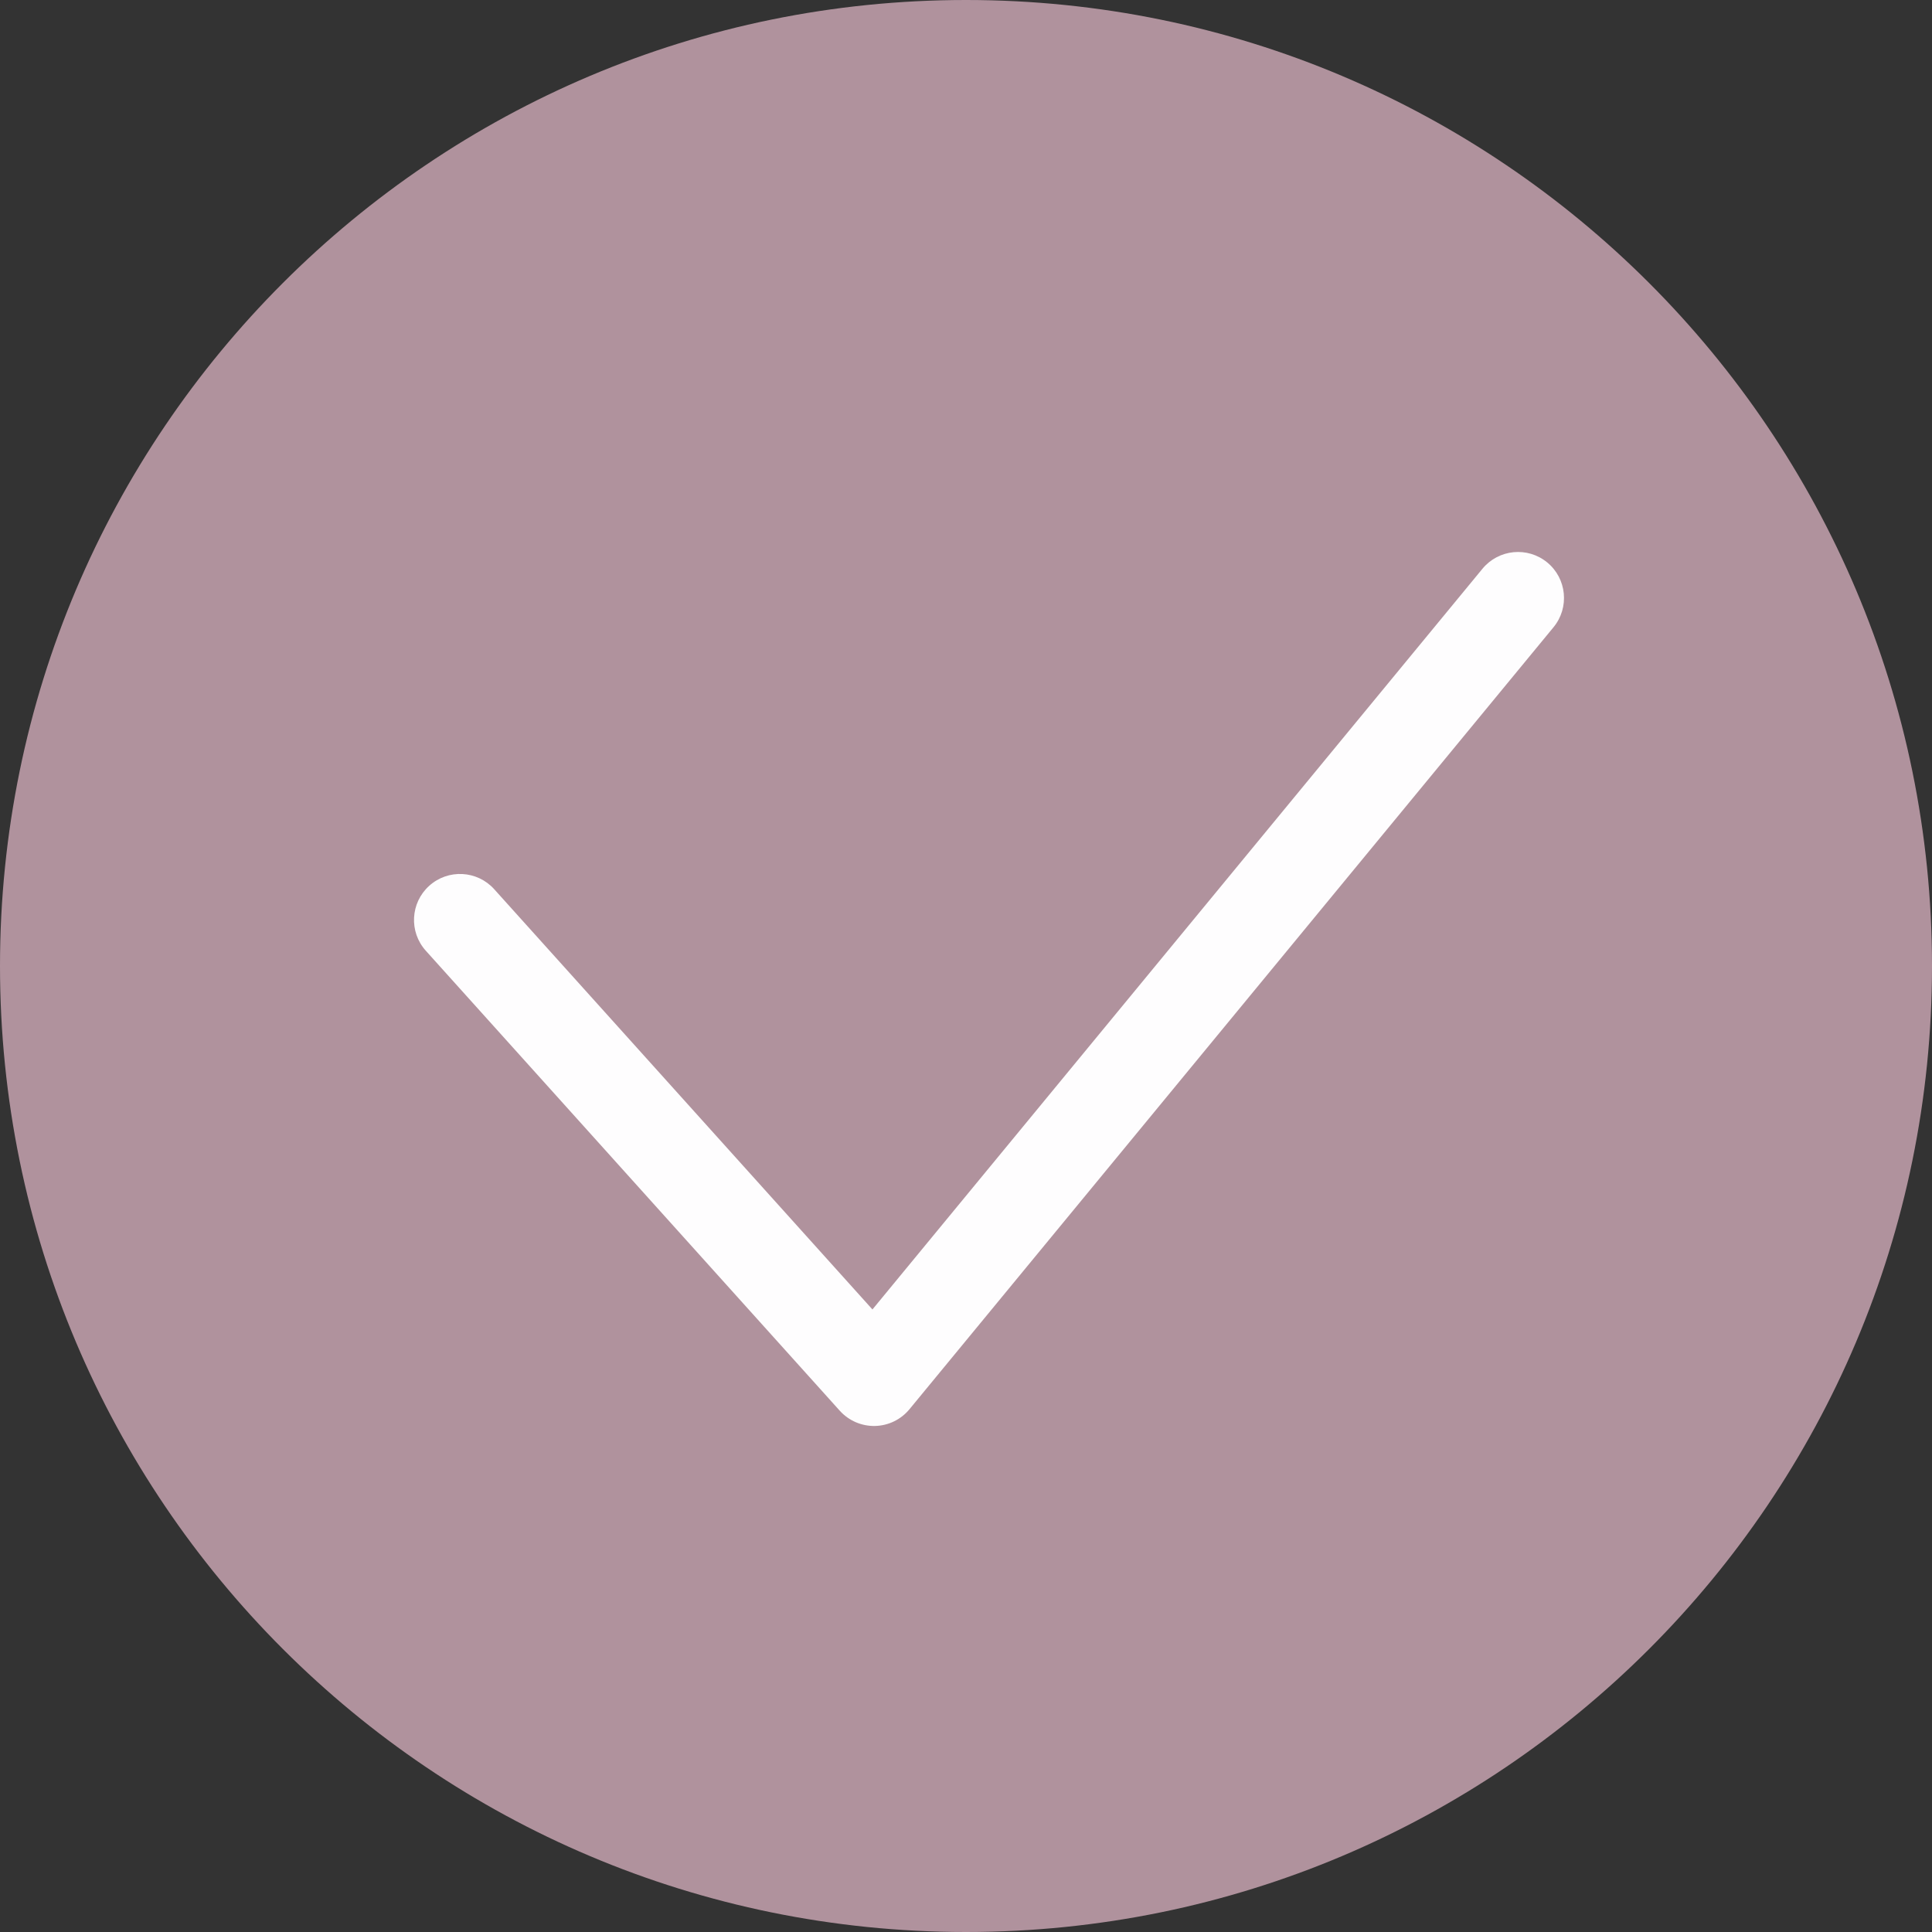
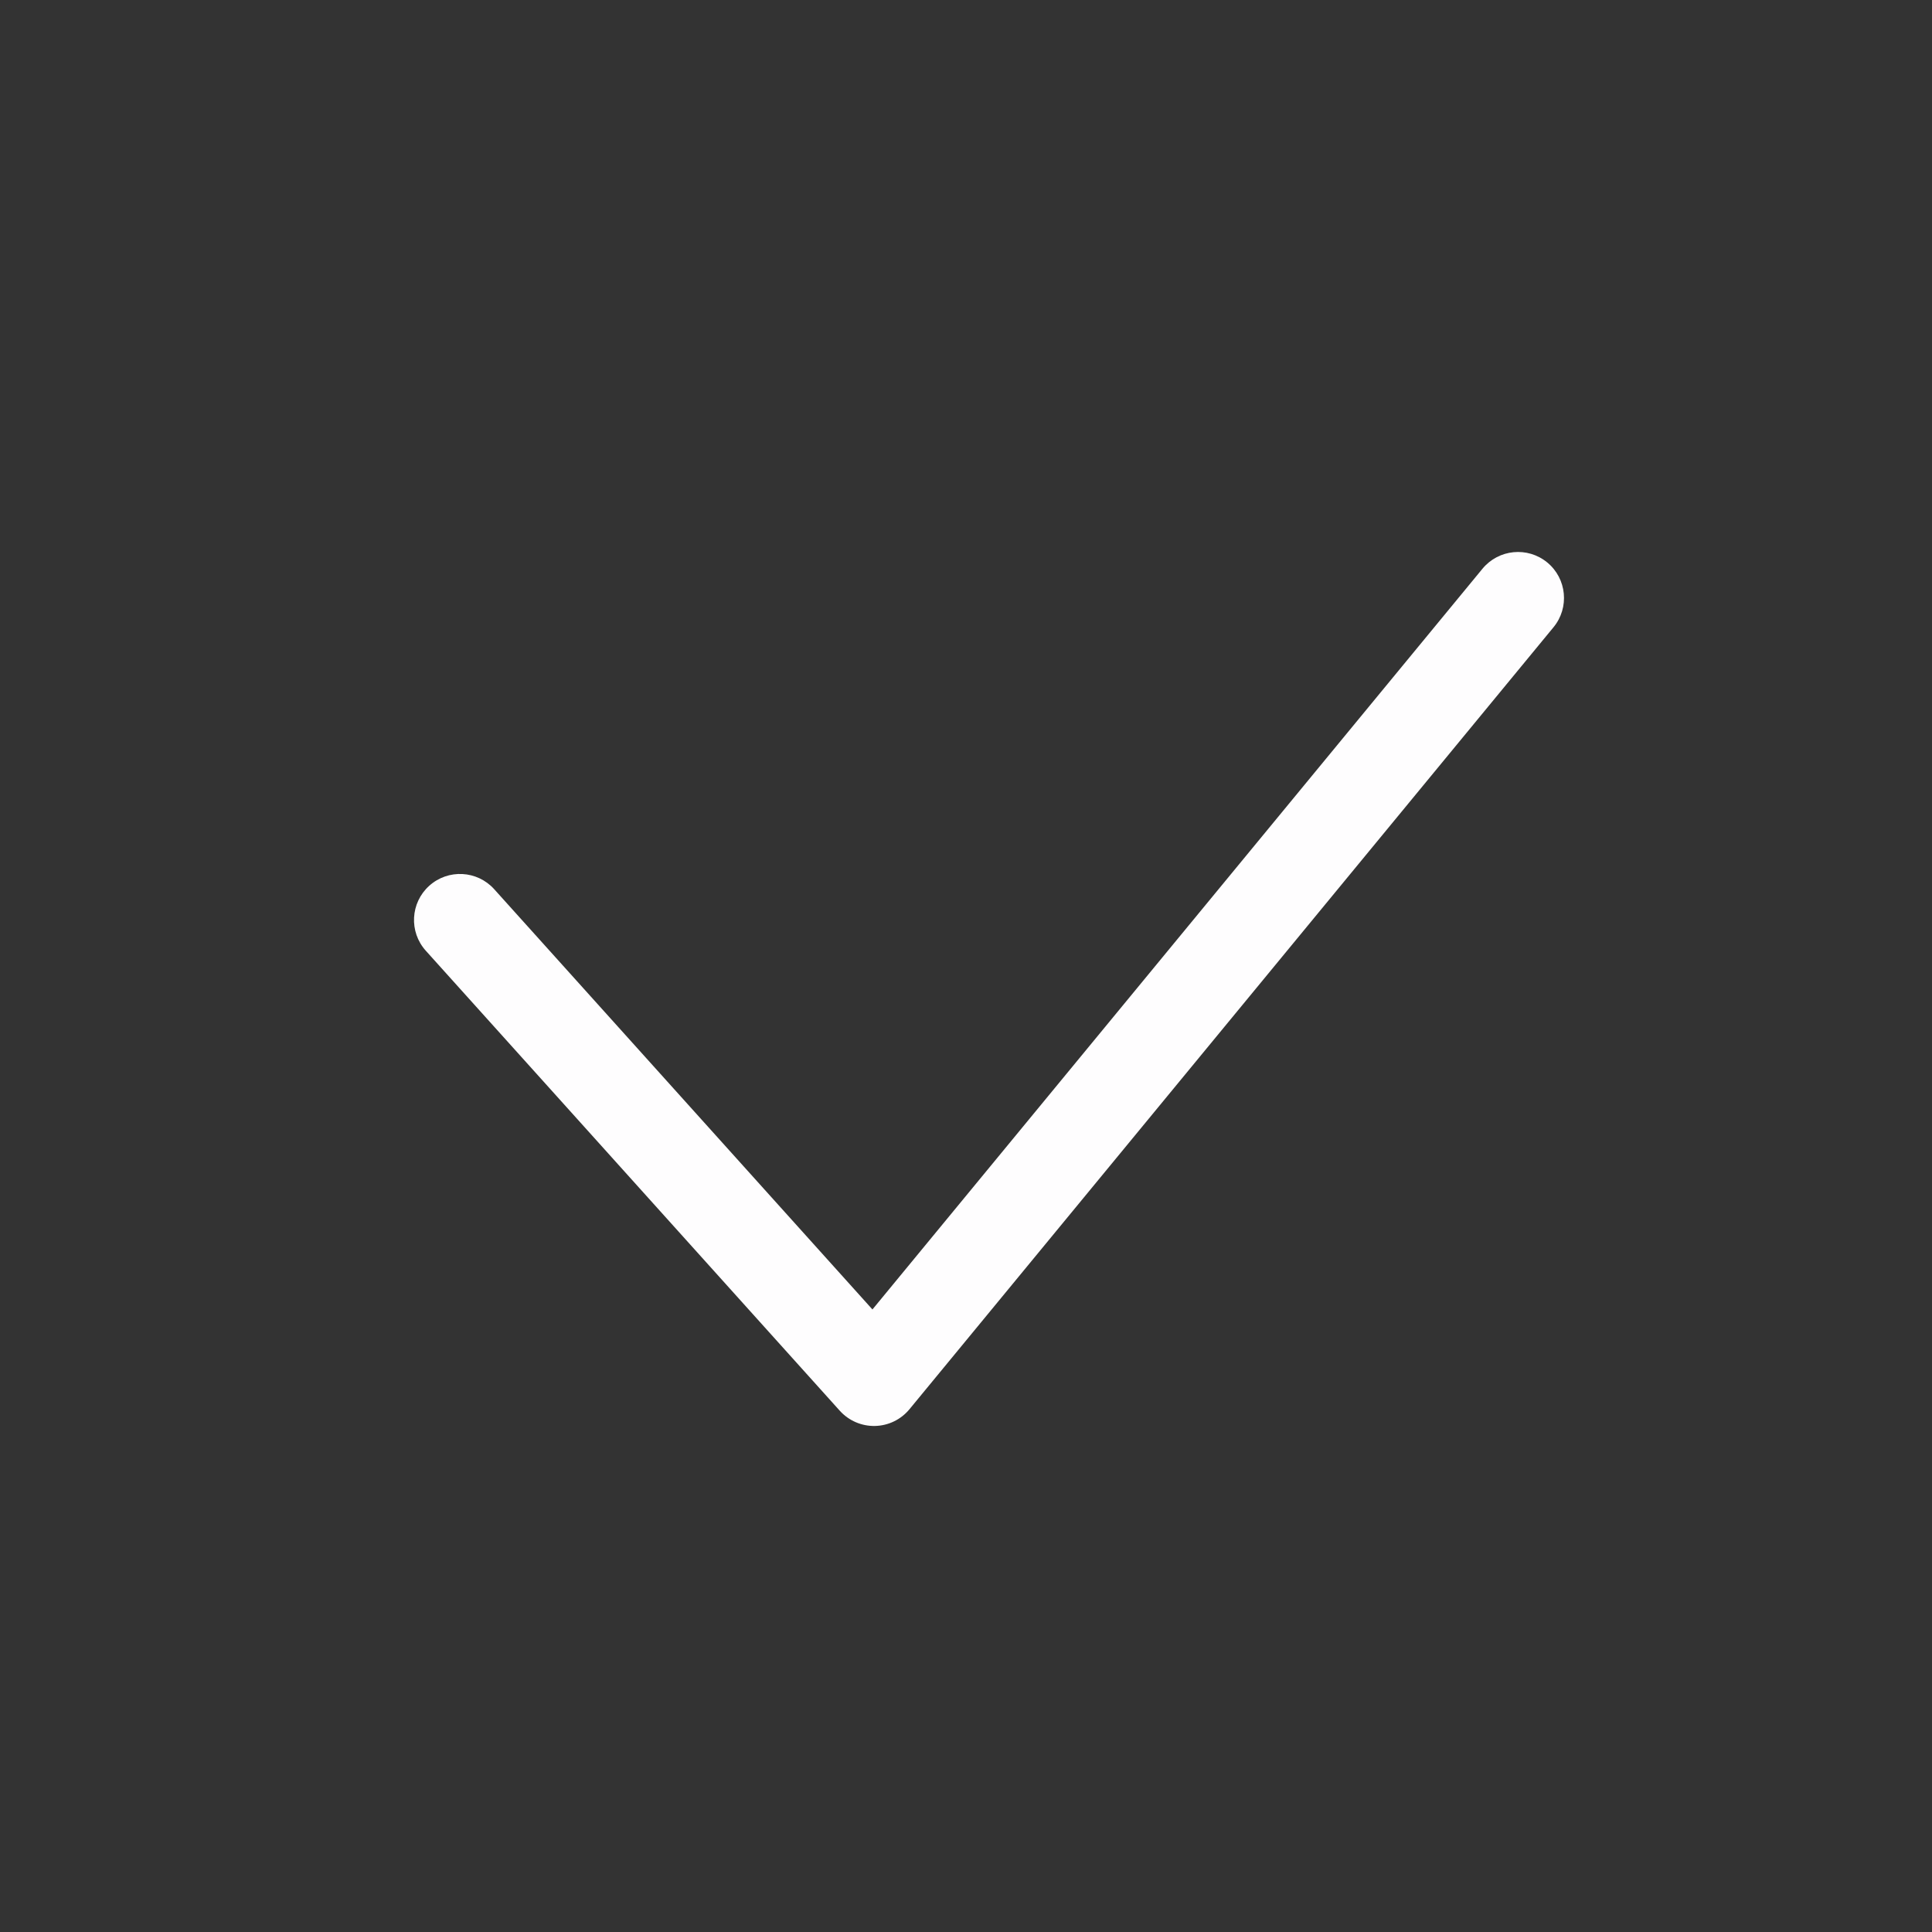
<svg xmlns="http://www.w3.org/2000/svg" width="40" height="40" viewBox="0 0 40 40" fill="none">
  <rect x="0" y="0" width="40" height="40" fill="#333333" stroke="none" />
-   <path d="M40 20C40 31.046 31.046 40 20 40C8.954 40 0 31.046 0 20C0 8.954 8.954 0 20 0C31.046 0 40 8.954 40 20Z" fill="#B0929D" />
  <path fill-rule="evenodd" clip-rule="evenodd" d="M32.034 11.645C32.44 11.979 32.498 12.58 32.164 12.986L18.83 29.176C18.654 29.39 18.393 29.517 18.116 29.523C17.839 29.529 17.573 29.414 17.387 29.208L8.816 19.684C8.464 19.293 8.496 18.691 8.887 18.339C9.278 17.987 9.88 18.019 10.232 18.41L18.063 27.111L30.693 11.775C31.028 11.369 31.628 11.311 32.034 11.645Z" fill="#FEFDFE" />
</svg>